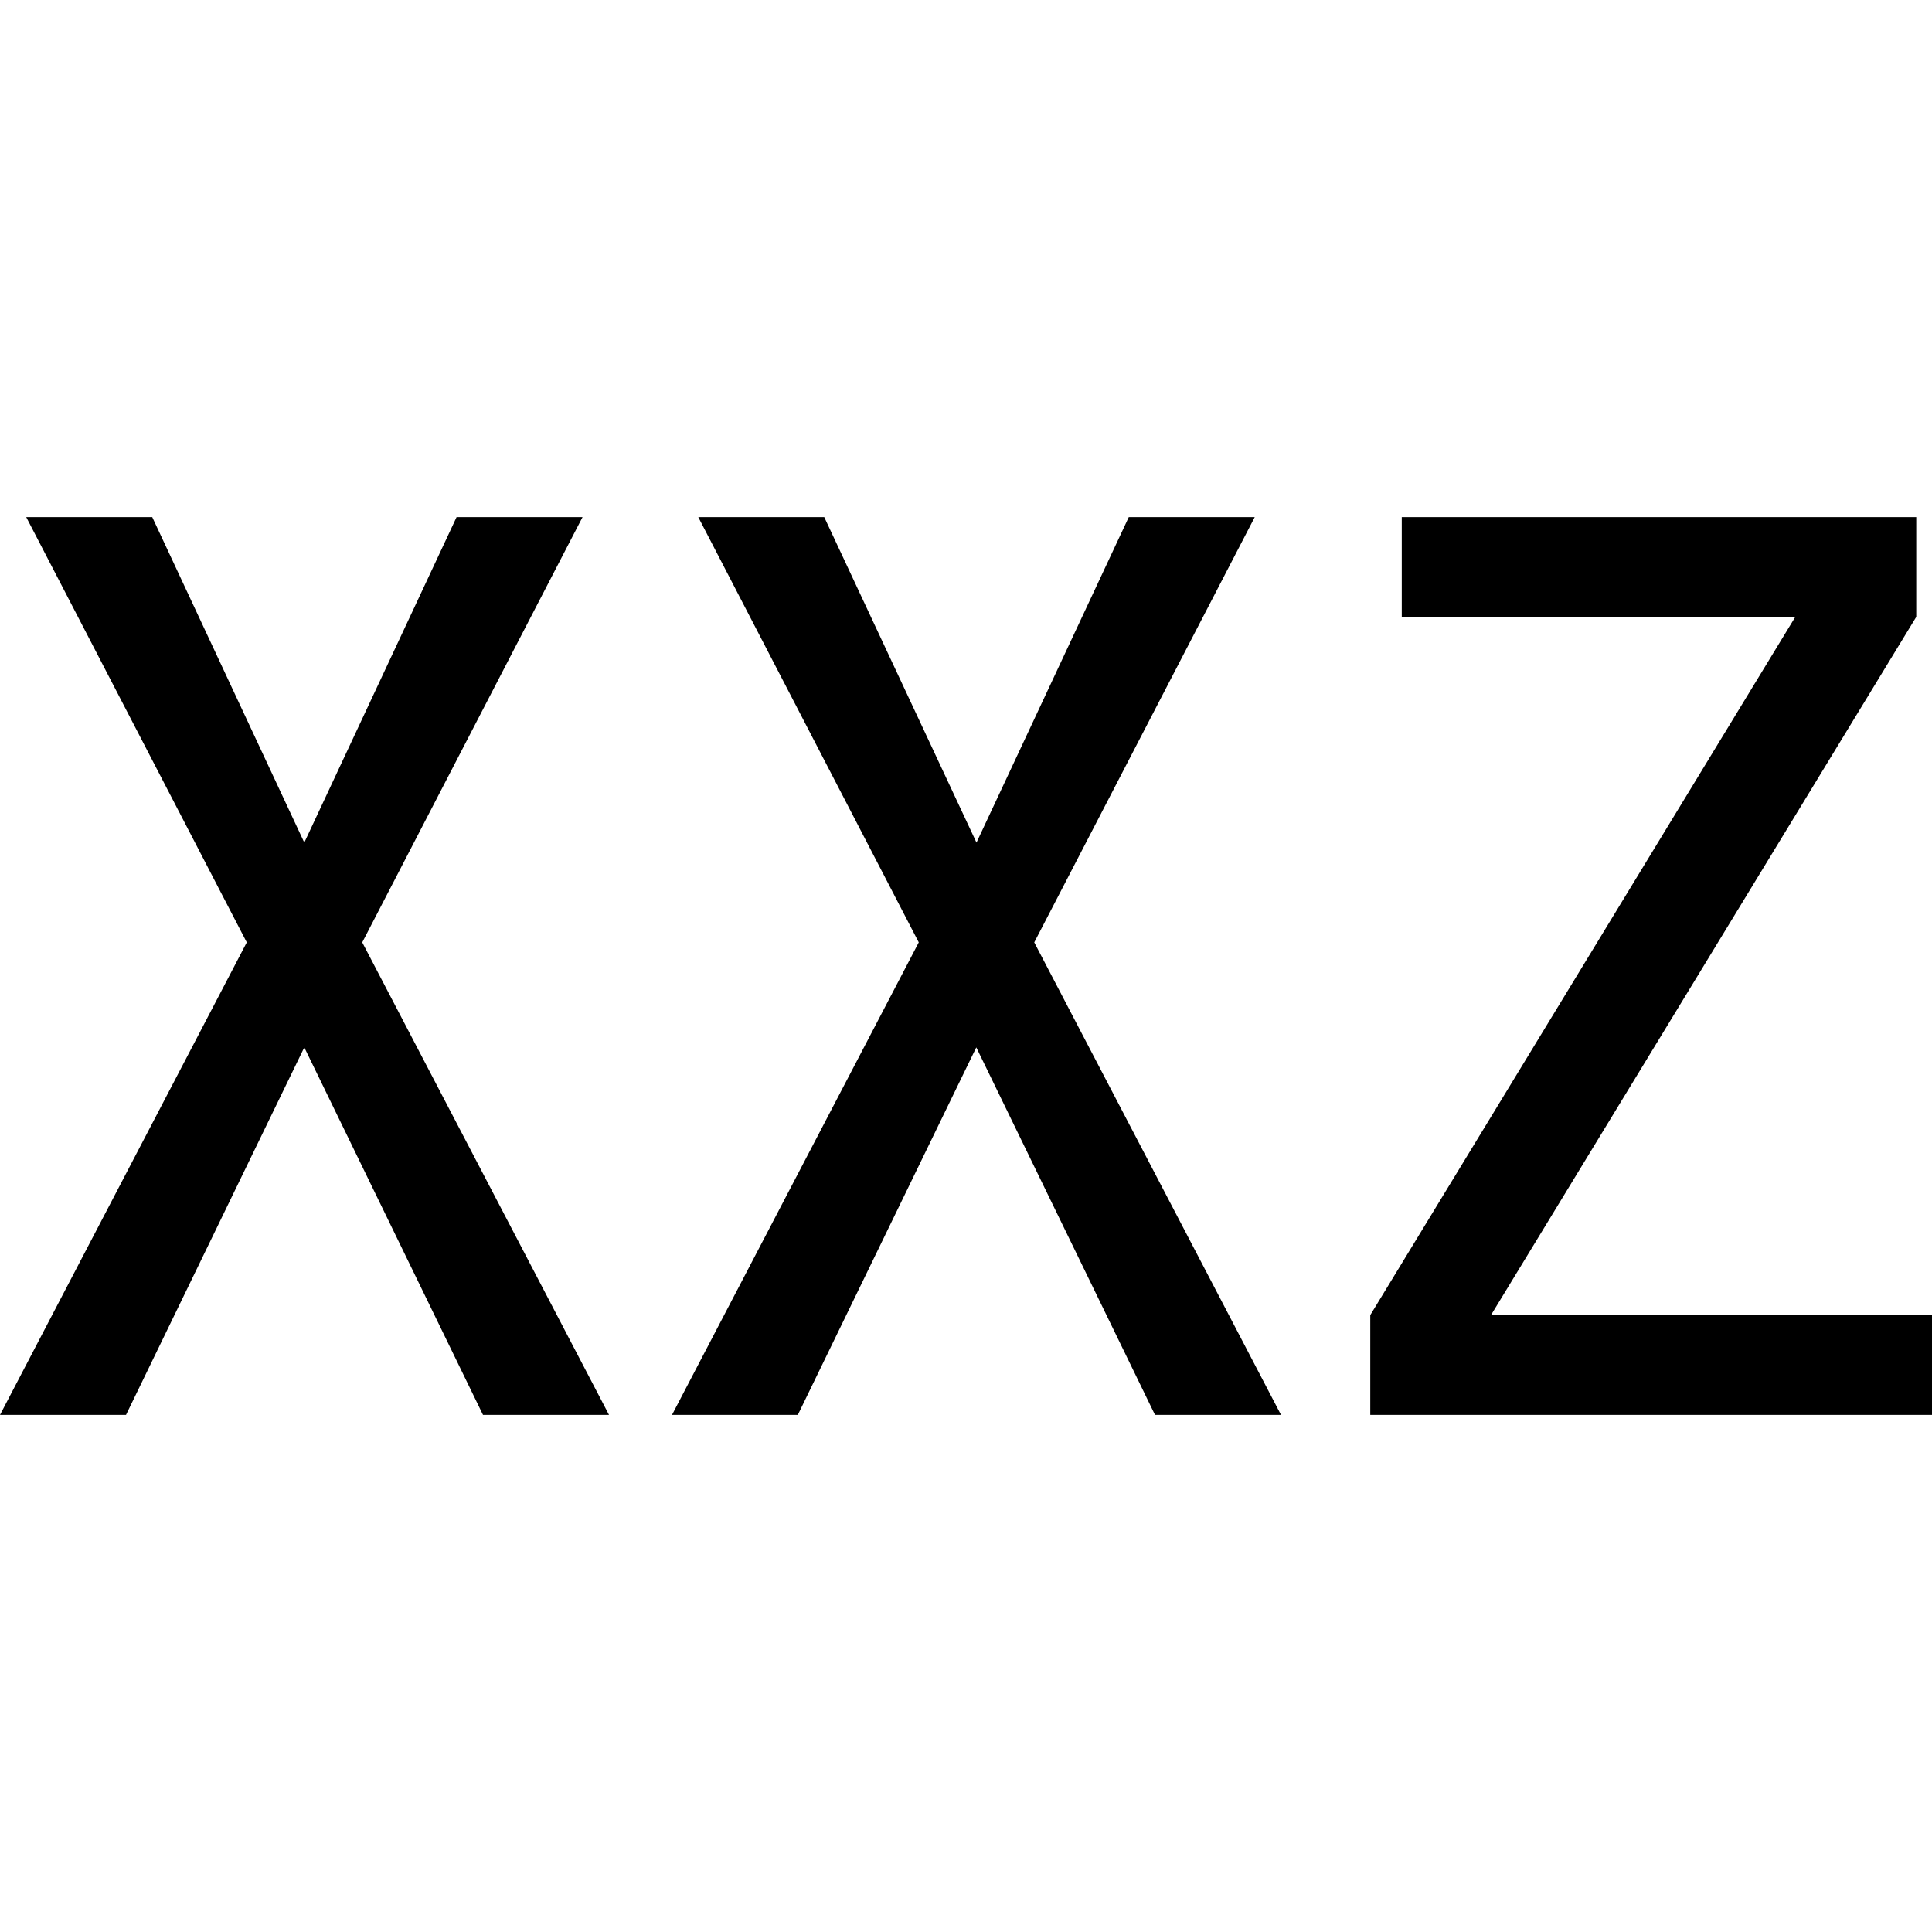
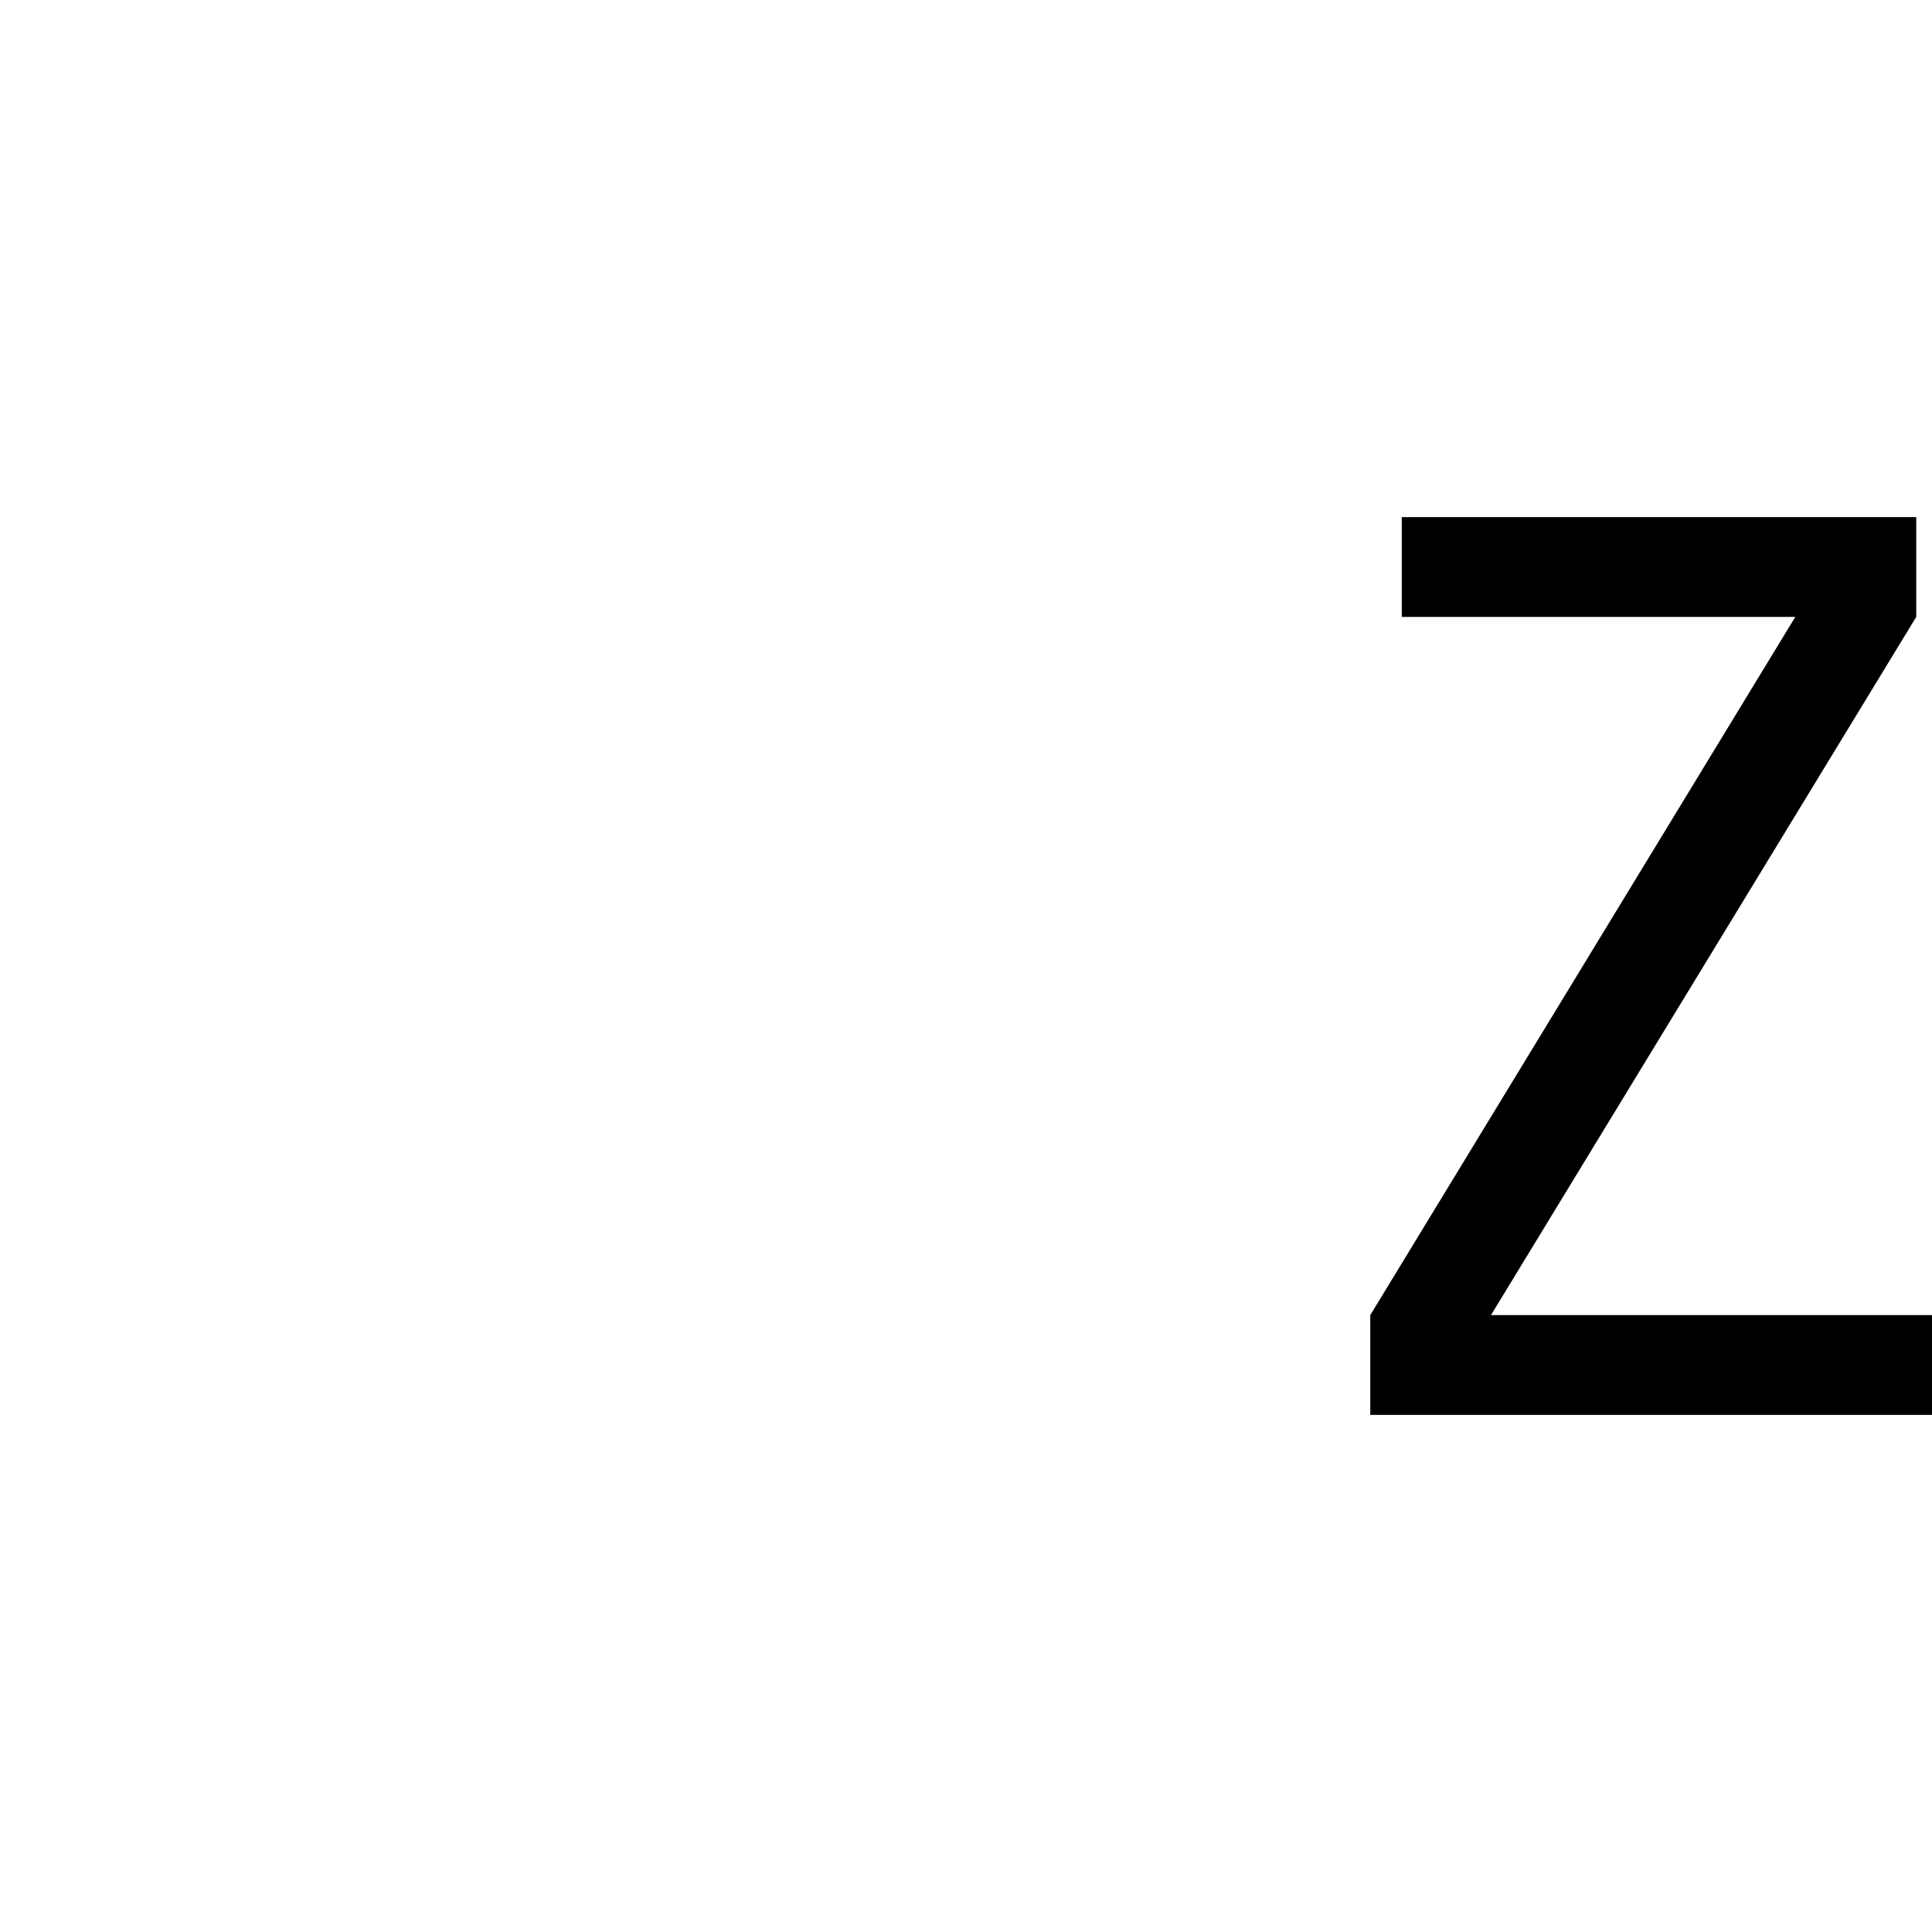
<svg xmlns="http://www.w3.org/2000/svg" id="图层_1" data-name="图层 1" viewBox="0 0 400 400">
-   <path d="M126.09,292.94H100L63,216.85,26.09,292.94H0l51.09-97.83L5.43,107.06H31.52L63,174.45l31.53-67.39h26.08L75,195.11Z" />
-   <path d="M265.22,292.94H239.13l-37-76.09-36.95,76.09H139.13l51.09-97.83-45.65-88.05h26.08l31.52,67.39,31.53-67.39h26.08l-45.65,88.05Z" />
  <path d="M400,292.94H283.7V272.28l88-144.56H290.22V107.06H396.74v20.66L308.69,272.28H400Z" />
</svg>